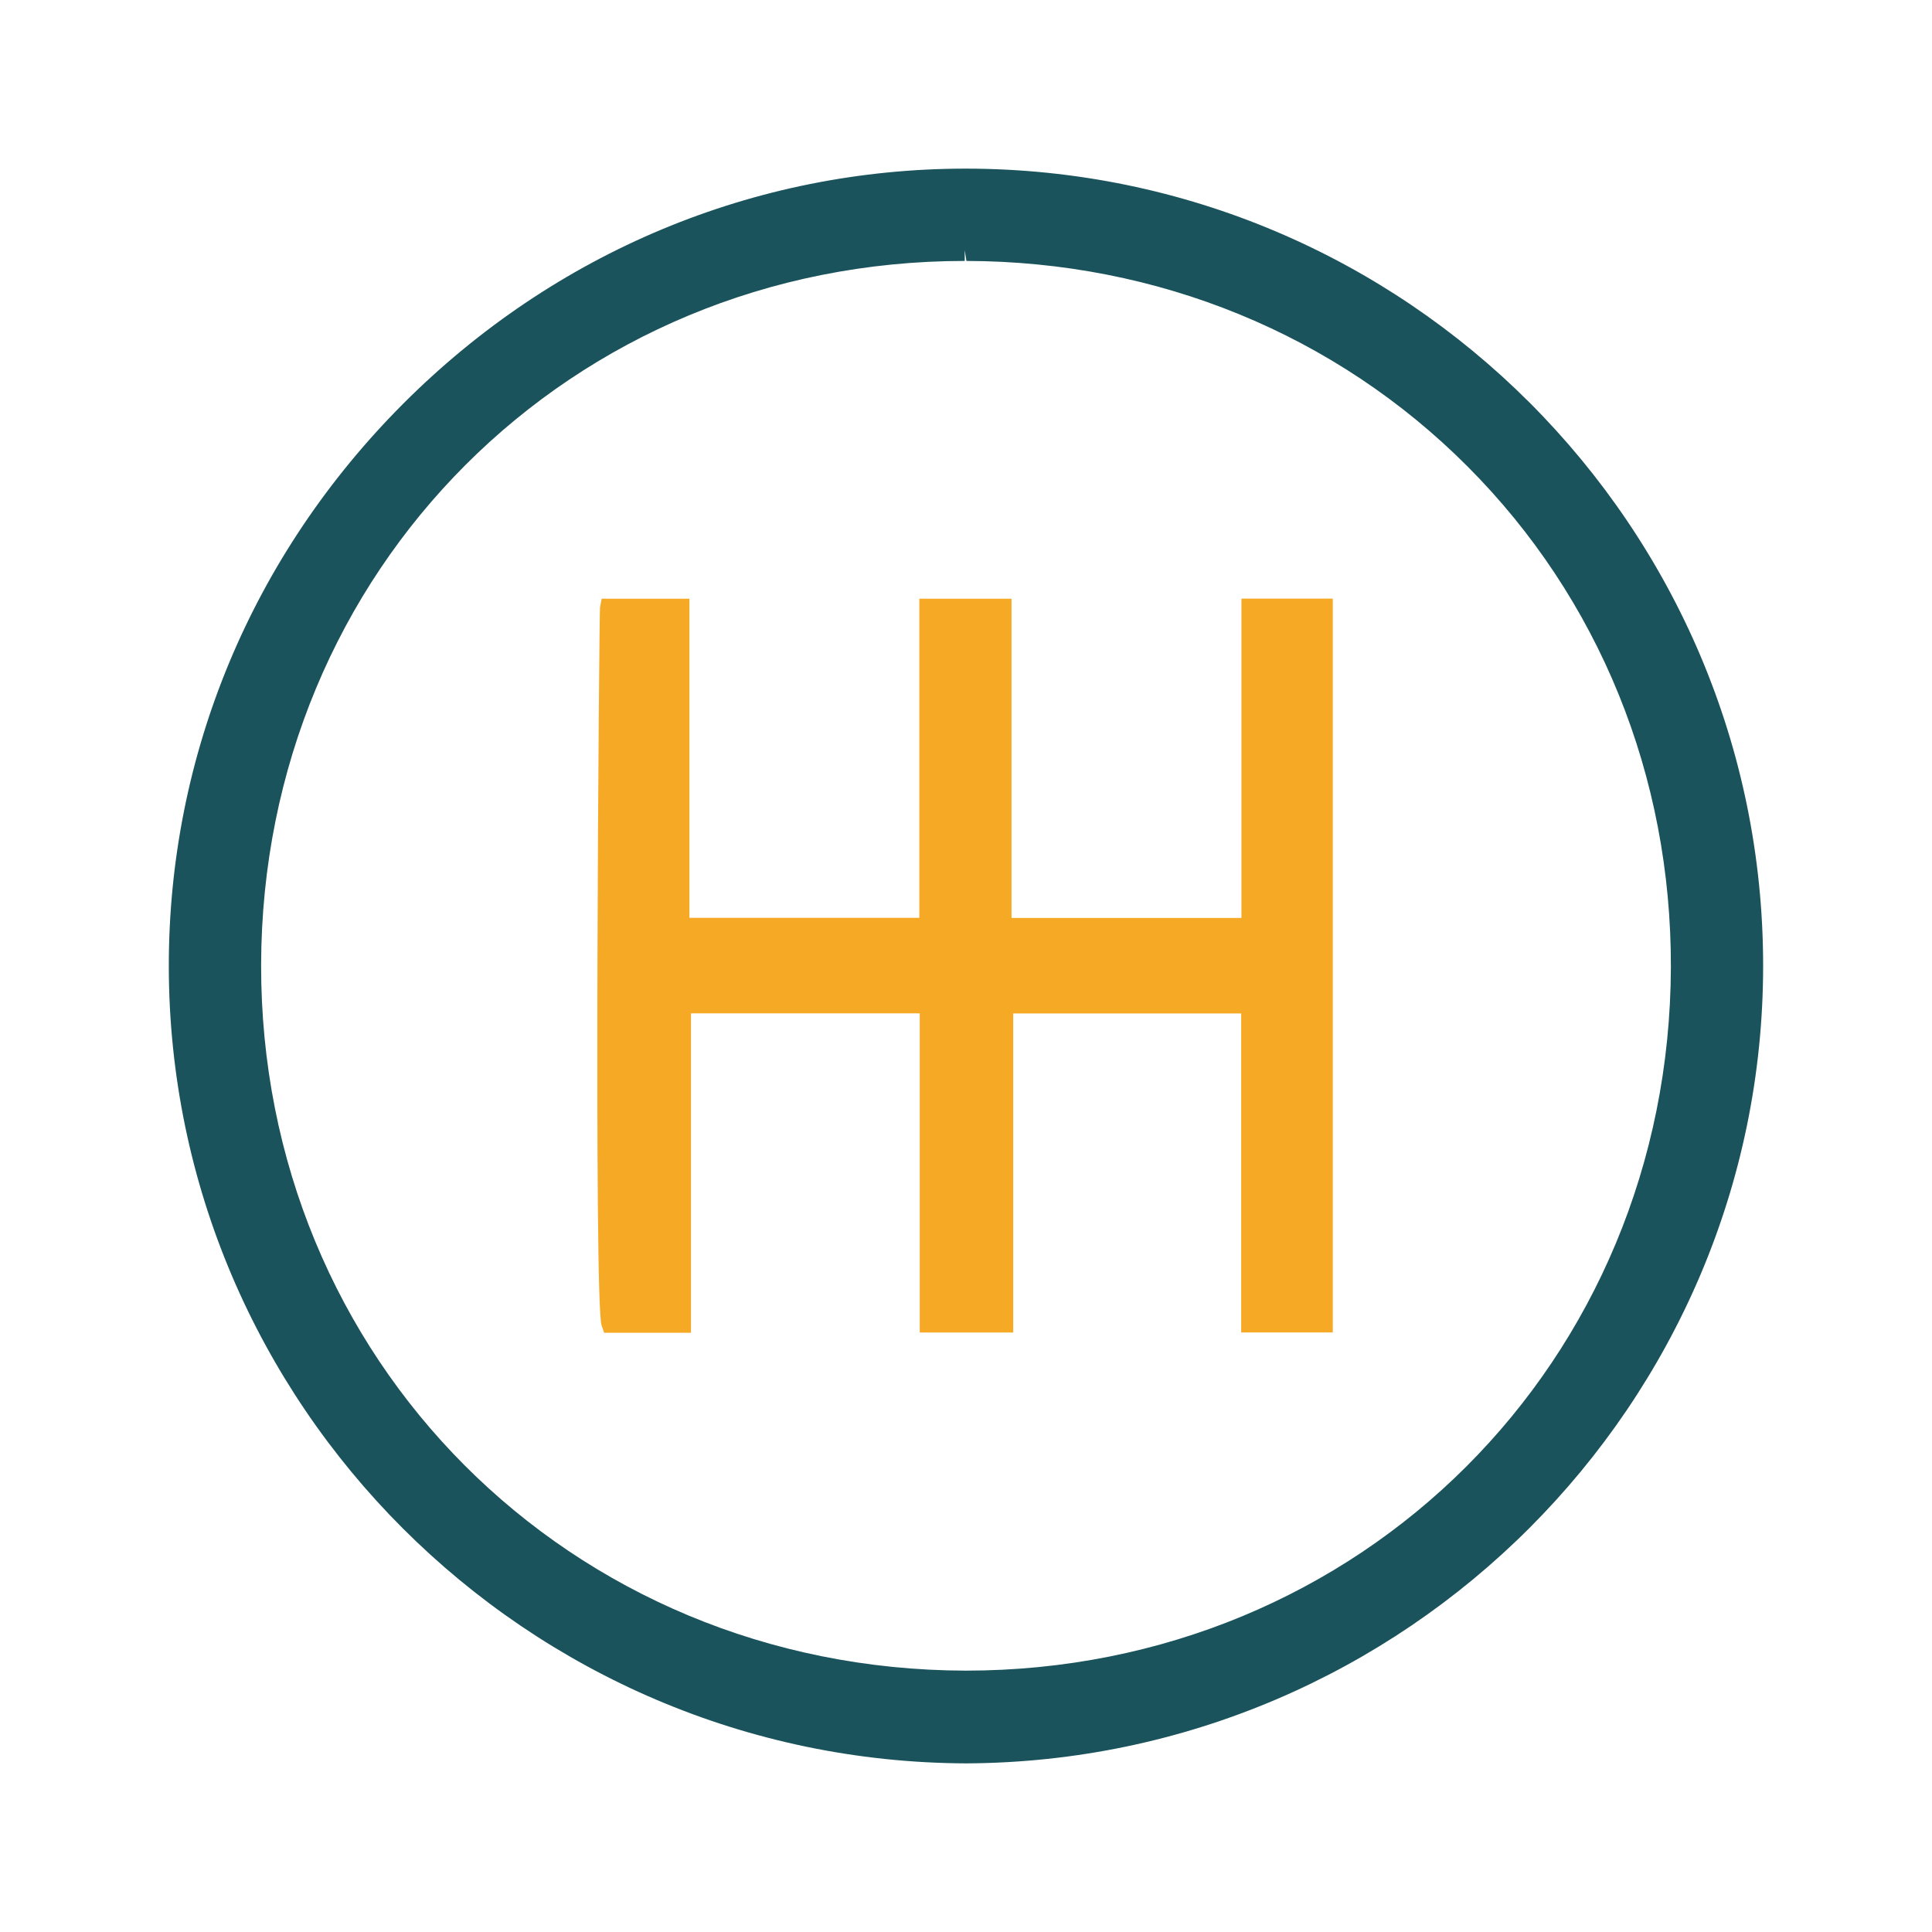
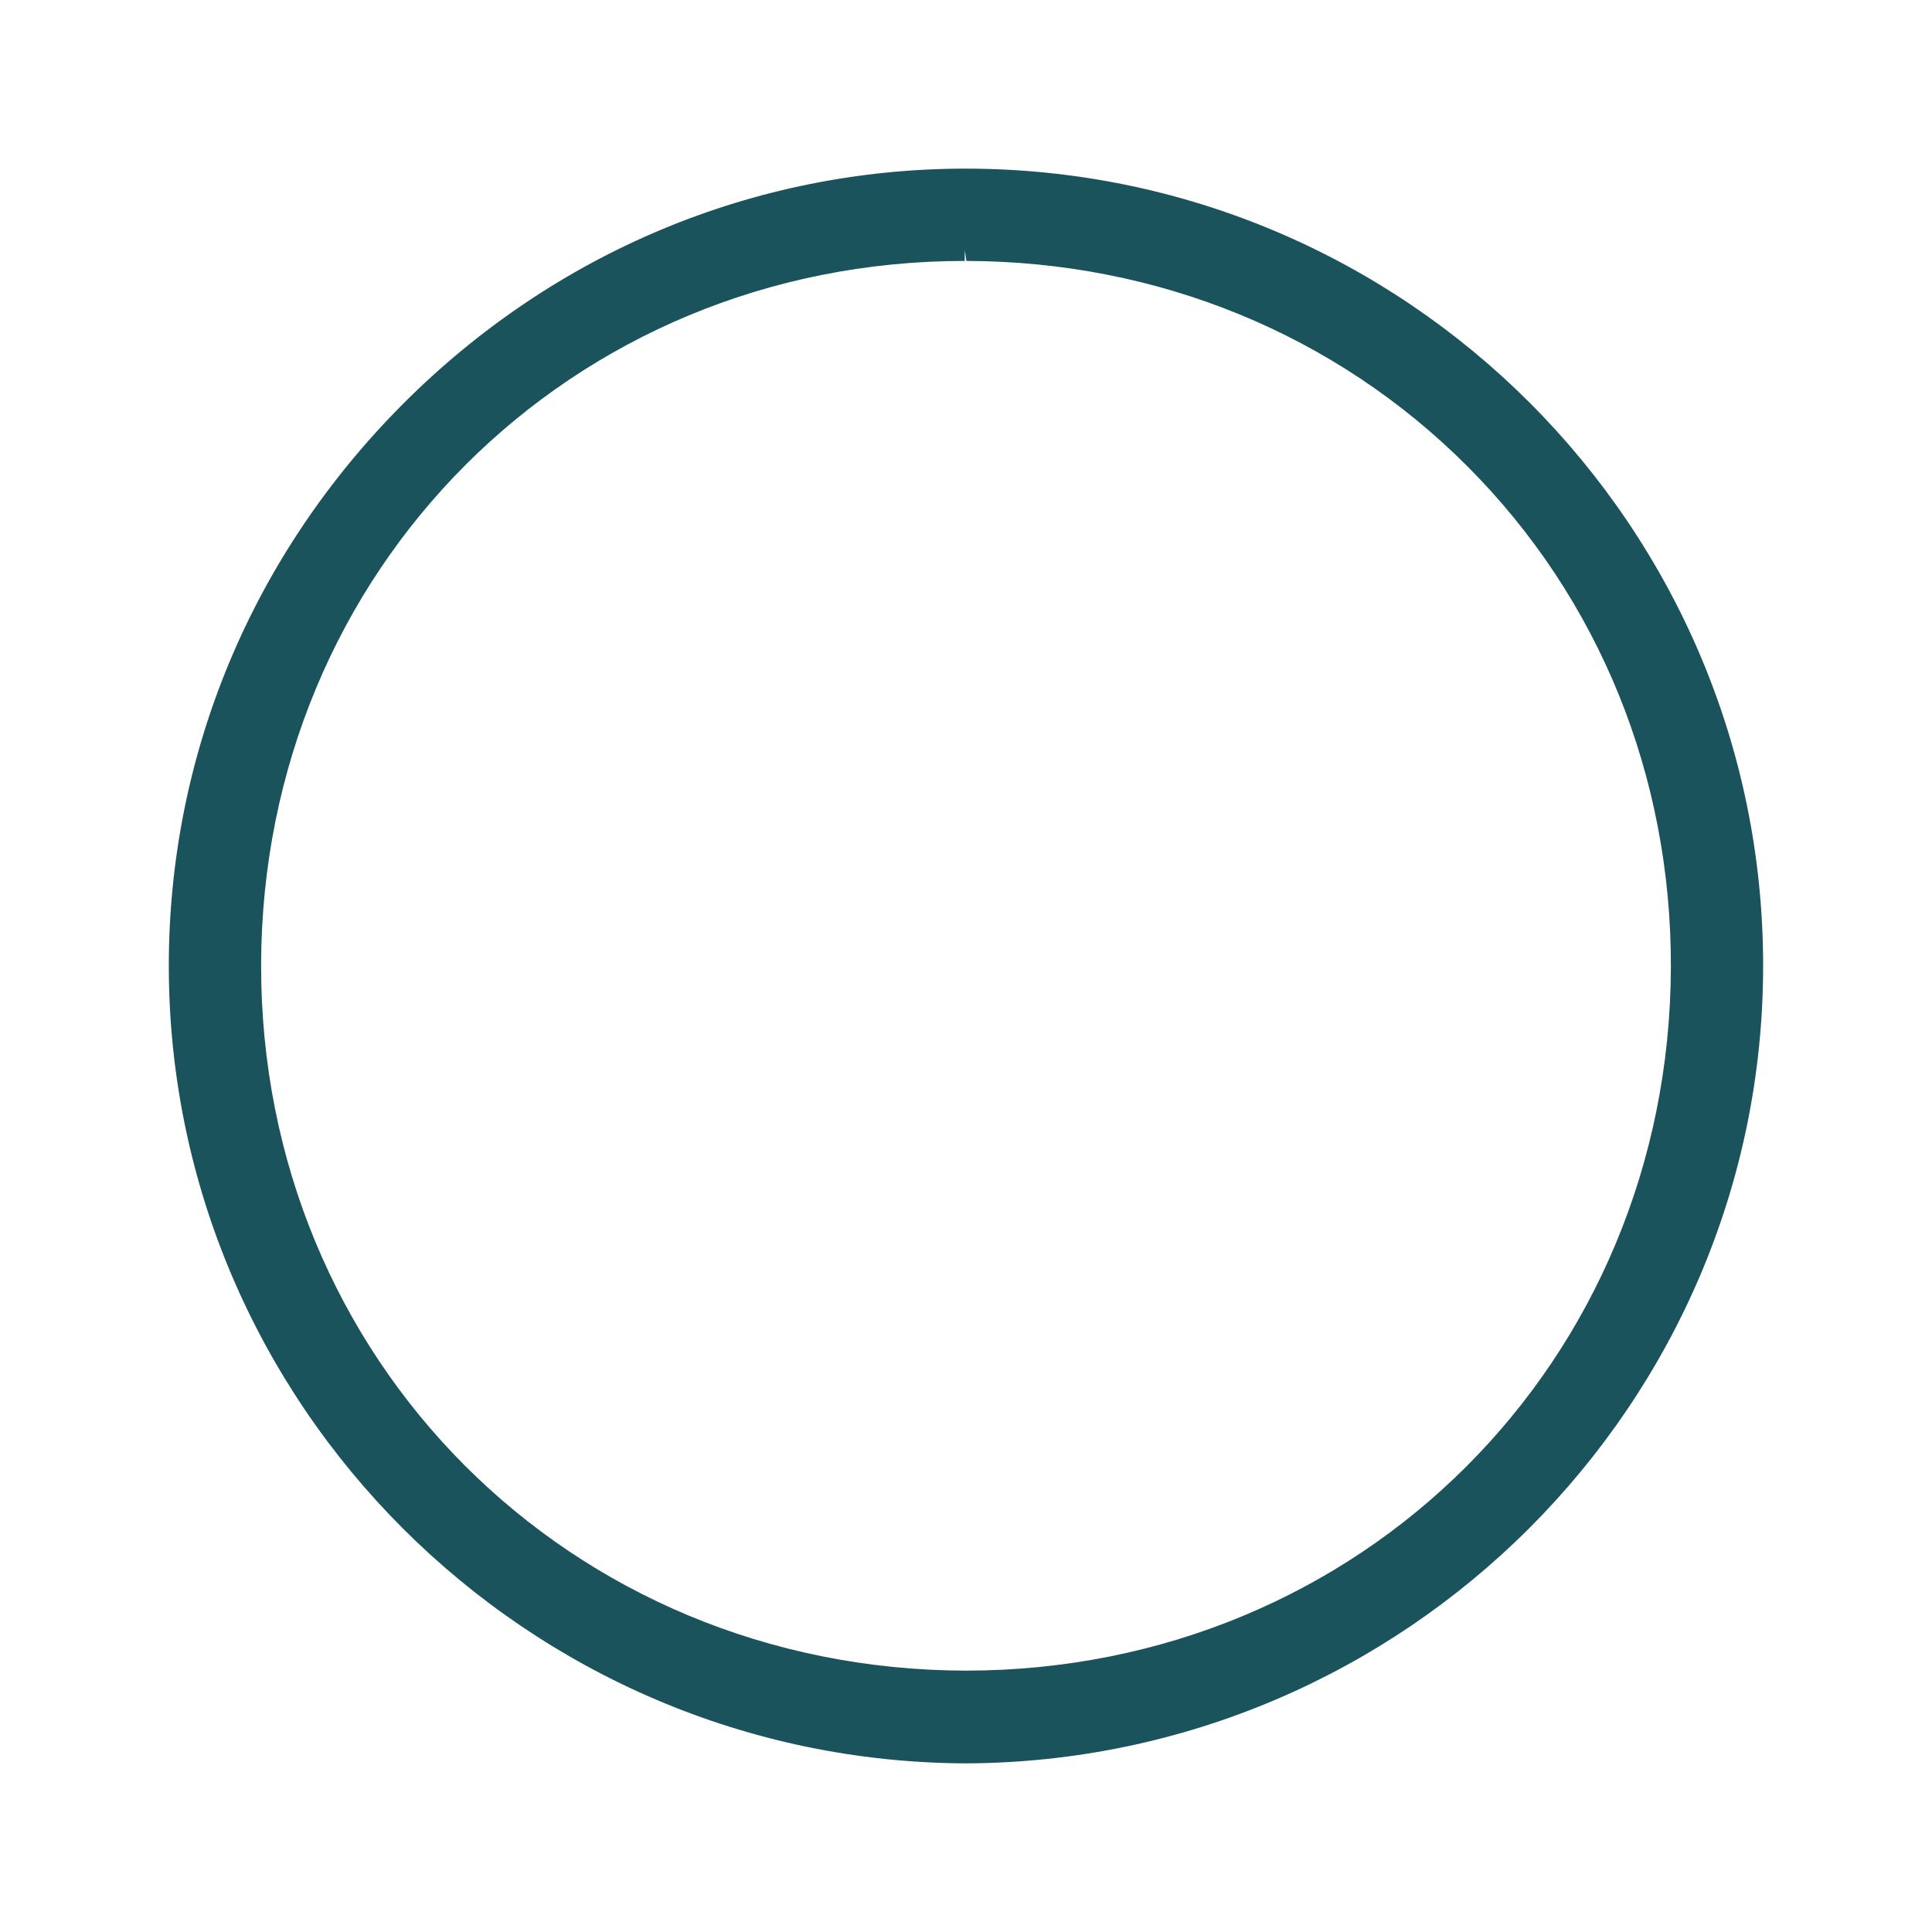
<svg xmlns="http://www.w3.org/2000/svg" width="32" height="32" viewBox="0 0 32 32" fill="none">
  <path d="M16.003 29.207C8.727 29.18 2.802 23.259 2.796 16.007C2.793 12.507 4.172 9.197 6.679 6.686C9.186 4.176 12.496 2.793 15.998 2.793C23.287 2.798 29.207 8.722 29.203 16C29.202 23.248 23.282 29.173 16.003 29.207ZM15.98 4.322C9.459 4.322 4.341 9.44 4.325 15.975C4.311 22.517 9.436 27.655 15.993 27.671C22.54 27.671 27.657 22.553 27.675 16.018C27.683 12.855 26.487 9.909 24.306 7.725C22.124 5.538 19.177 4.329 16.007 4.322L15.979 4.144V4.322H15.98Z" fill="#1A535C" />
-   <path d="M10.007 22.075L9.965 21.957C9.831 21.591 9.924 10.141 9.938 10.062L9.965 9.917H11.419V15.202H15.227V9.917H16.754V15.204H20.562V9.915H22.075V22.07H20.558V16.786H16.782V22.071H15.234V16.784H11.445V22.075H10.007Z" fill="#F6A925" />
</svg>